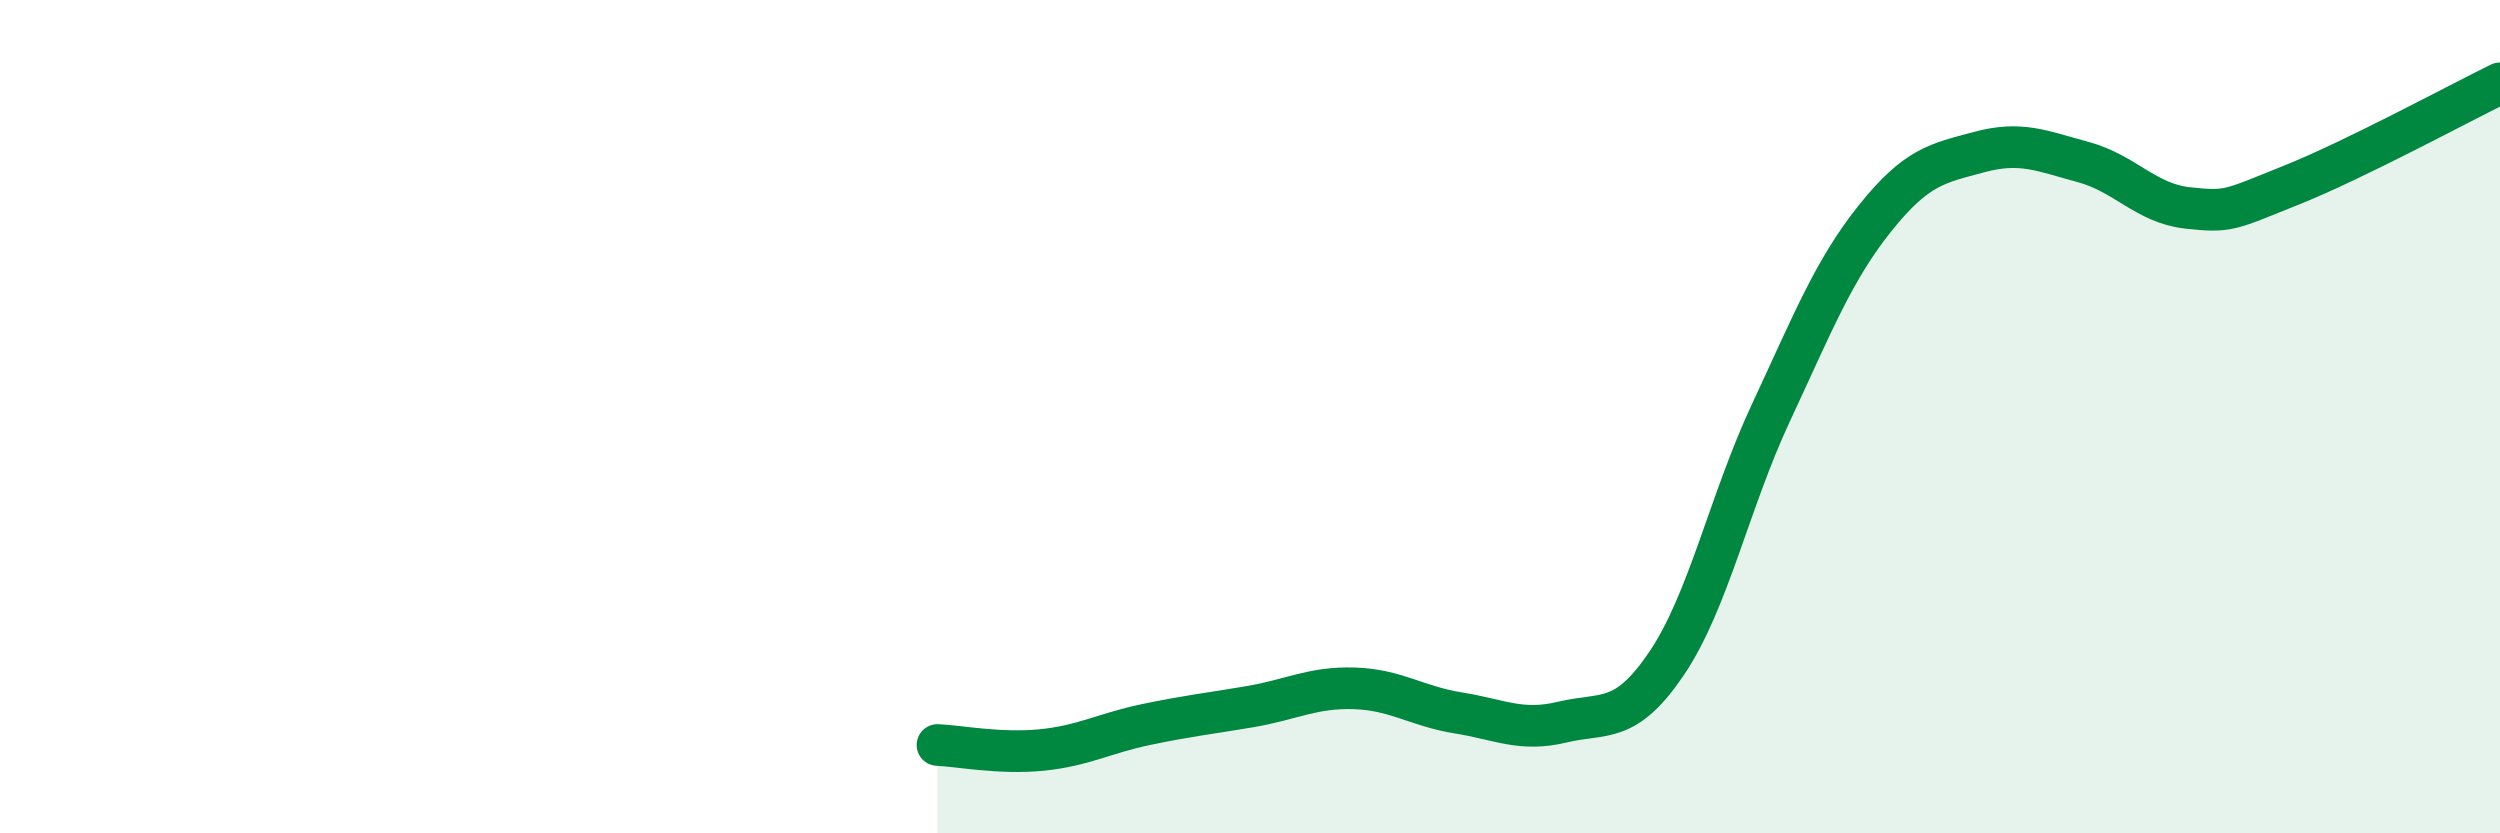
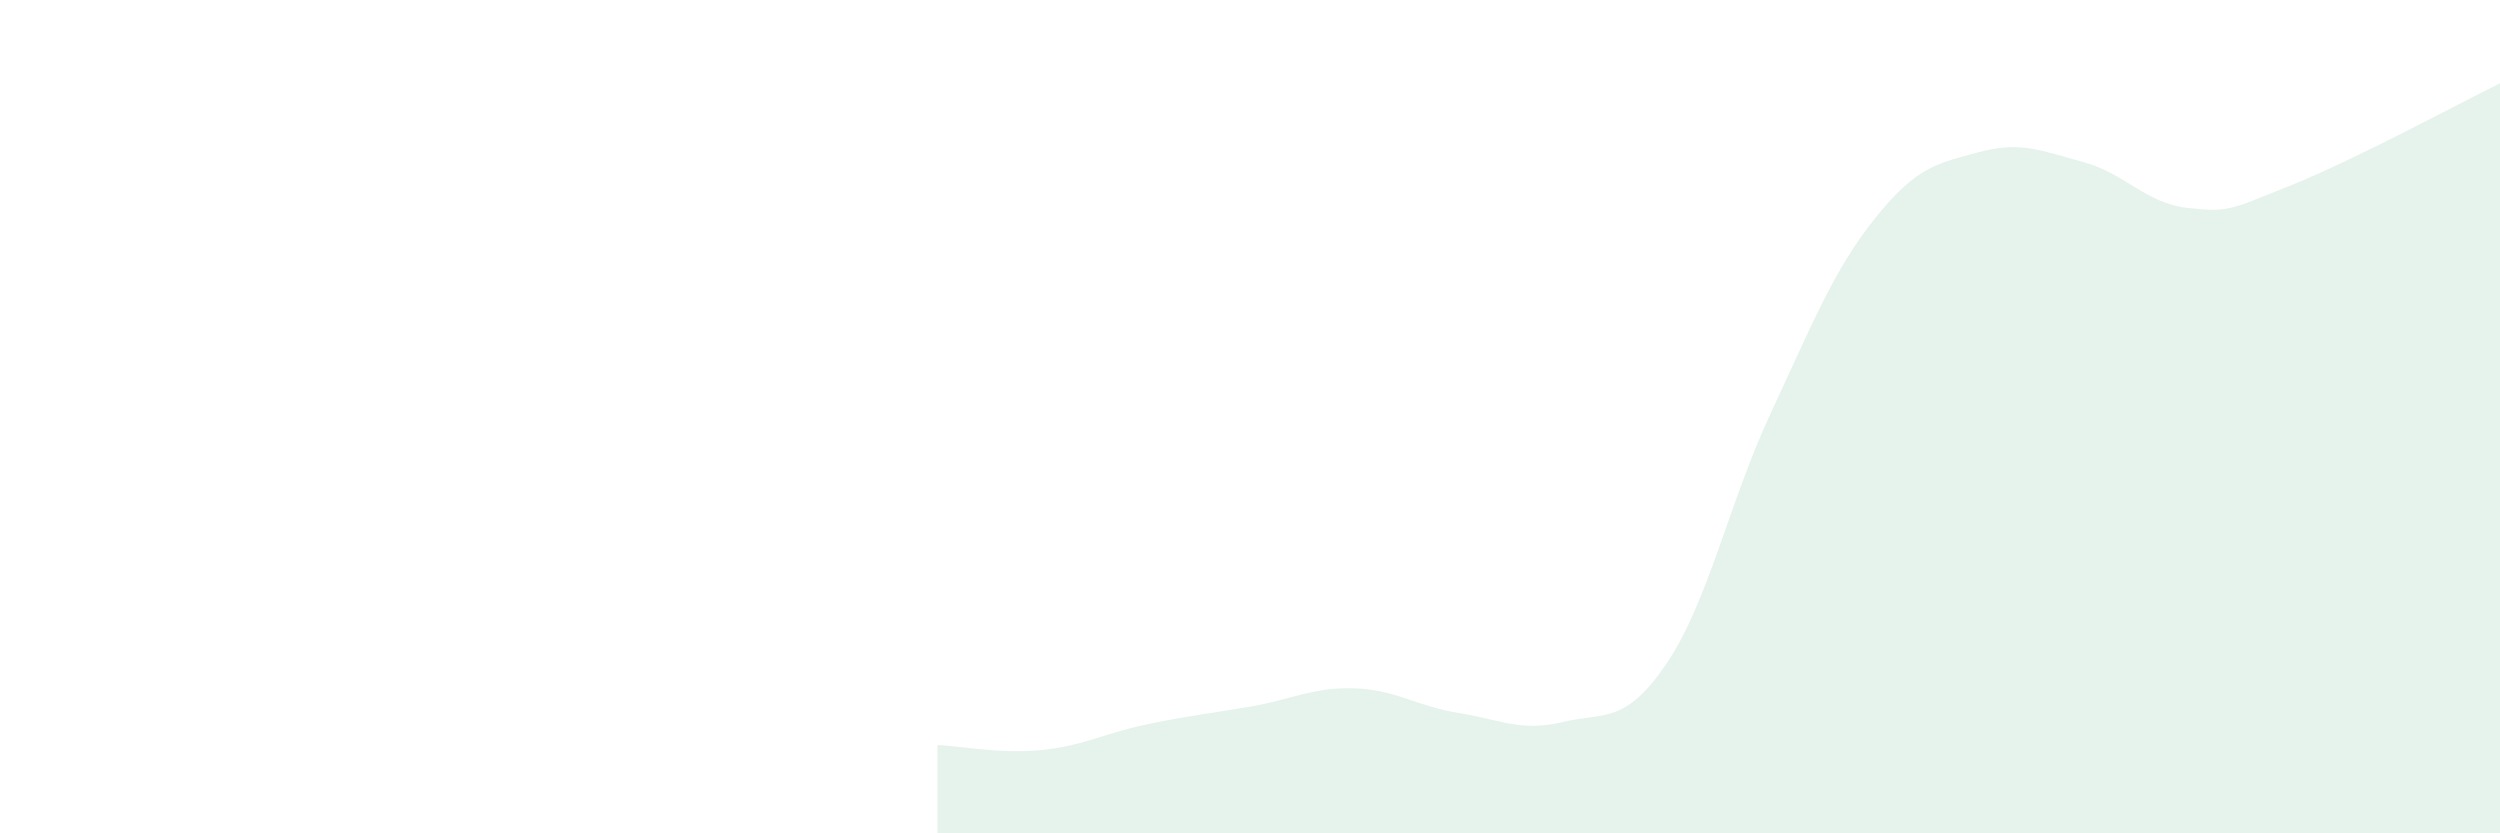
<svg xmlns="http://www.w3.org/2000/svg" width="60" height="20" viewBox="0 0 60 20">
  <path d="M 22.5,17.88 C 23,17.9 24,18.1 25,18 C 26,17.9 26.5,17.6 27.5,17.39 C 28.5,17.18 29,17.13 30,16.96 C 31,16.79 31.5,16.49 32.5,16.52 C 33.5,16.55 34,16.95 35,17.11 C 36,17.27 36.5,17.57 37.5,17.33 C 38.5,17.09 39,17.4 40,15.92 C 41,14.44 41.5,12.05 42.5,9.91 C 43.5,7.77 44,6.49 45,5.24 C 46,3.99 46.5,3.92 47.5,3.65 C 48.5,3.38 49,3.62 50,3.89 C 51,4.16 51.5,4.88 52.5,4.99 C 53.5,5.1 53.5,5.04 55,4.44 C 56.5,3.84 59,2.49 60,2L60 20L22.5 20Z" fill="#008740" opacity="0.1" stroke-linecap="round" stroke-linejoin="round" />
-   <path d="M 22.5,17.88 C 23,17.9 24,18.1 25,18 C 26,17.9 26.5,17.6 27.5,17.39 C 28.5,17.18 29,17.13 30,16.96 C 31,16.79 31.5,16.49 32.5,16.52 C 33.5,16.55 34,16.95 35,17.11 C 36,17.27 36.5,17.57 37.5,17.33 C 38.5,17.09 39,17.4 40,15.92 C 41,14.44 41.5,12.05 42.5,9.91 C 43.5,7.77 44,6.49 45,5.24 C 46,3.99 46.5,3.92 47.5,3.65 C 48.5,3.38 49,3.62 50,3.89 C 51,4.16 51.5,4.88 52.5,4.99 C 53.5,5.1 53.5,5.04 55,4.44 C 56.5,3.84 59,2.49 60,2" stroke="#008740" stroke-width="1" fill="none" stroke-linecap="round" stroke-linejoin="round" />
</svg>